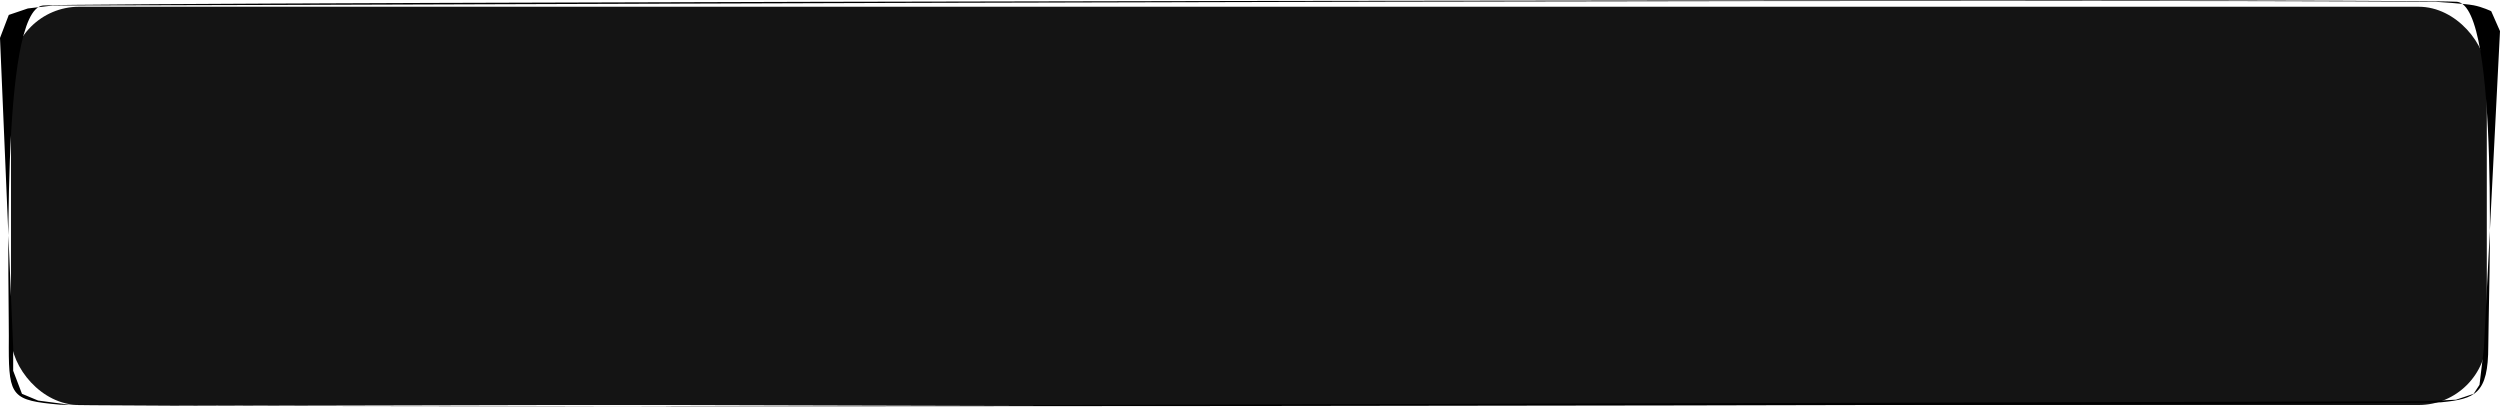
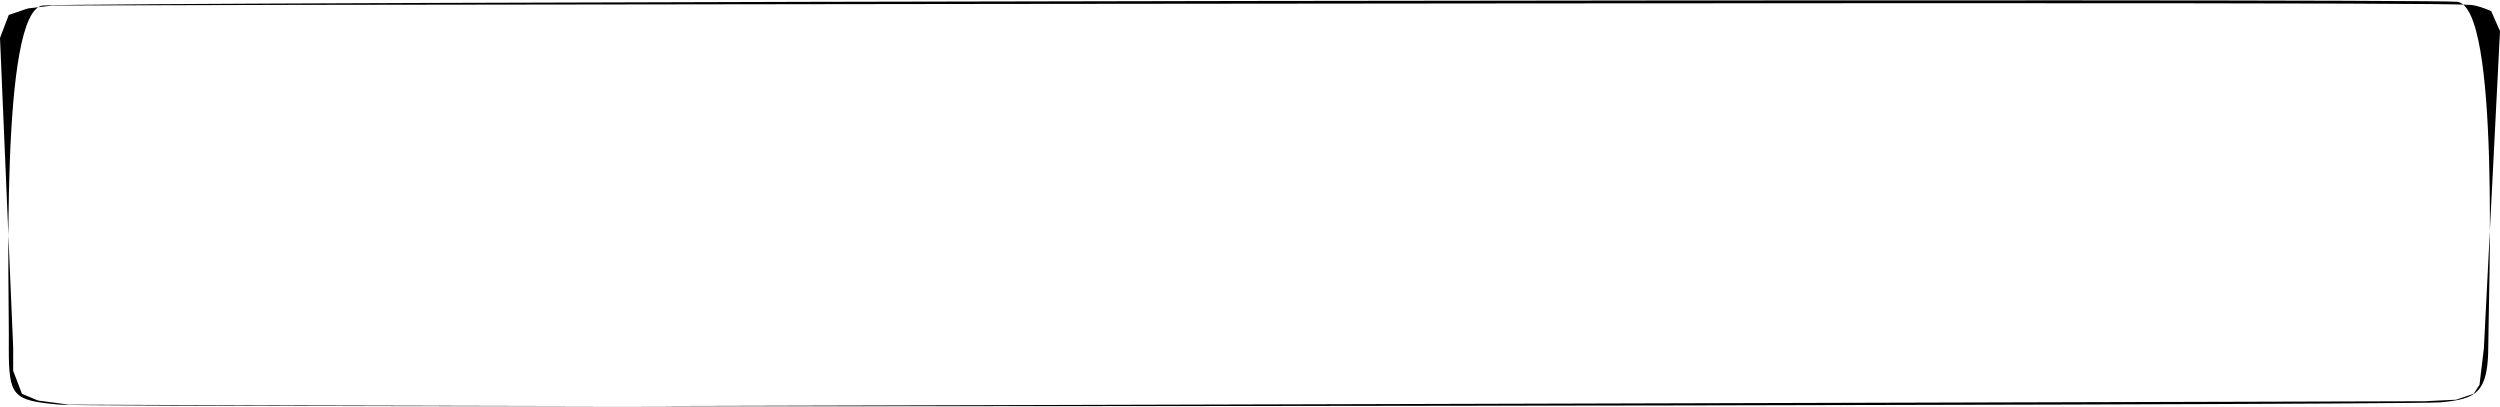
<svg xmlns="http://www.w3.org/2000/svg" width="1137" height="185" viewBox="0 0 1137 185" fill="none">
-   <rect x="5" y="3.066" width="1126" height="181.131" rx="31" fill="#141414" />
-   <path d="M19.532 2.511C-0.309 4.617 4.418 136.241 3.996 158.11C3.996 180.384 5.685 182.165 27.215 184.028C44.102 185.567 1094.52 184.511 1110.14 182.972C1125.76 181.433 1131.67 179.165 1131.67 157.378C1131.67 135.59 1137.31 2.836 1117.47 0.811C1101 -0.809 34.73 0.891 19.532 2.511ZM1125.01 2.406C1129.05 3.181 1133 5.088 1133 5.088L1137 14.156L1129.67 158.411L1127.68 175.015L1125.01 179.102L1117.02 181.784L1102.54 182.486L281.719 184.722L117.207 184.338L31.3 184.028L17.315 182.167L9.99 179.102L5.994 168.629V158.11L0 17.261L3.996 6.788L12.653 3.85L23.974 2.511C23.974 2.511 92.835 2.369 135.853 2.216C954.377 -0.697 1107.7 0.811 1107.7 0.811C1107.7 0.811 1120.97 1.631 1125.01 2.406Z" fill="black" />
+   <path d="M19.532 2.511C-0.309 4.617 4.418 136.241 3.996 158.11C3.996 180.384 5.685 182.165 27.215 184.028C44.102 185.567 1094.52 184.511 1110.14 182.972C1125.76 181.433 1131.67 179.165 1131.67 157.378C1131.67 135.59 1137.31 2.836 1117.47 0.811C1101 -0.809 34.73 0.891 19.532 2.511ZM1125.01 2.406C1129.05 3.181 1133 5.088 1133 5.088L1137 14.156L1129.67 158.411L1127.68 175.015L1125.01 179.102L1117.02 181.784L1102.54 182.486L281.719 184.722L117.207 184.338L31.3 184.028L17.315 182.167L9.99 179.102L5.994 168.629V158.11L0 17.261L3.996 6.788L12.653 3.85L23.974 2.511C23.974 2.511 92.835 2.369 135.853 2.216C1107.7 0.811 1120.97 1.631 1125.01 2.406Z" fill="black" />
</svg>